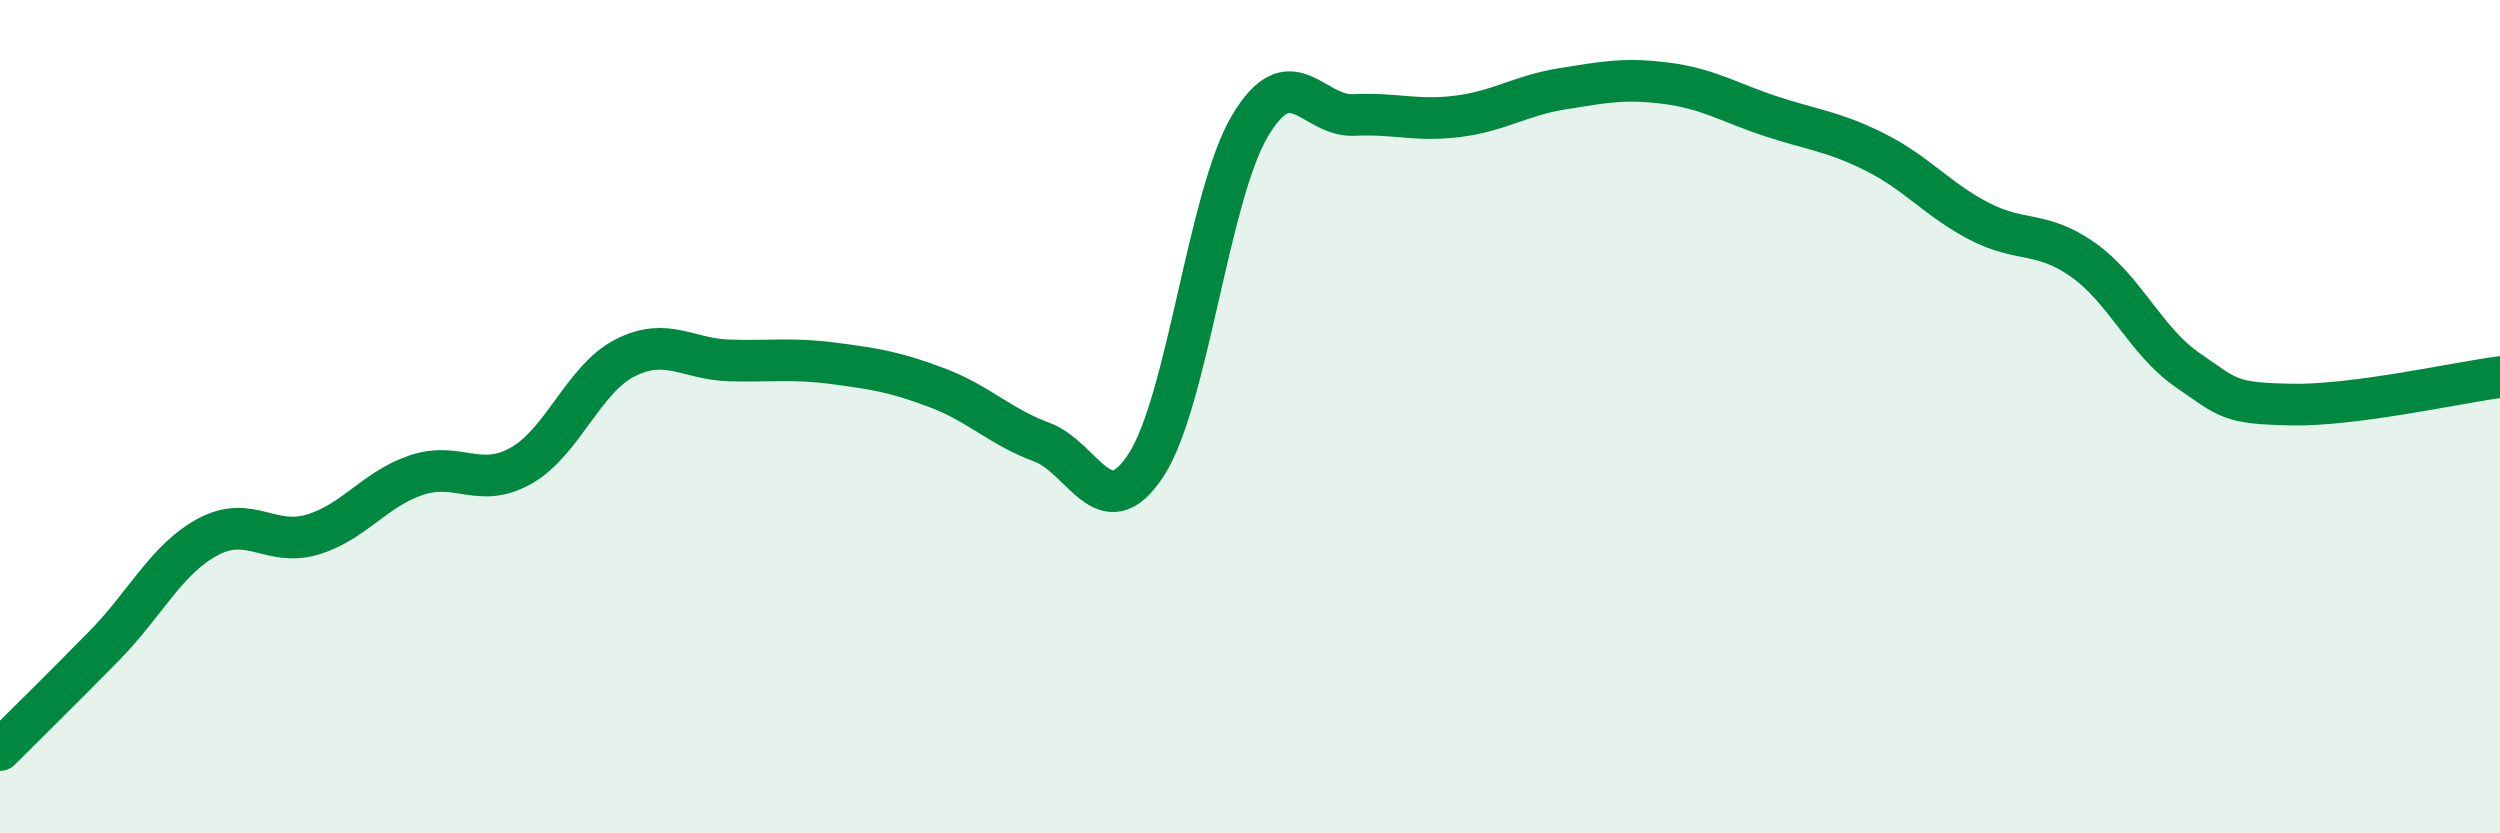
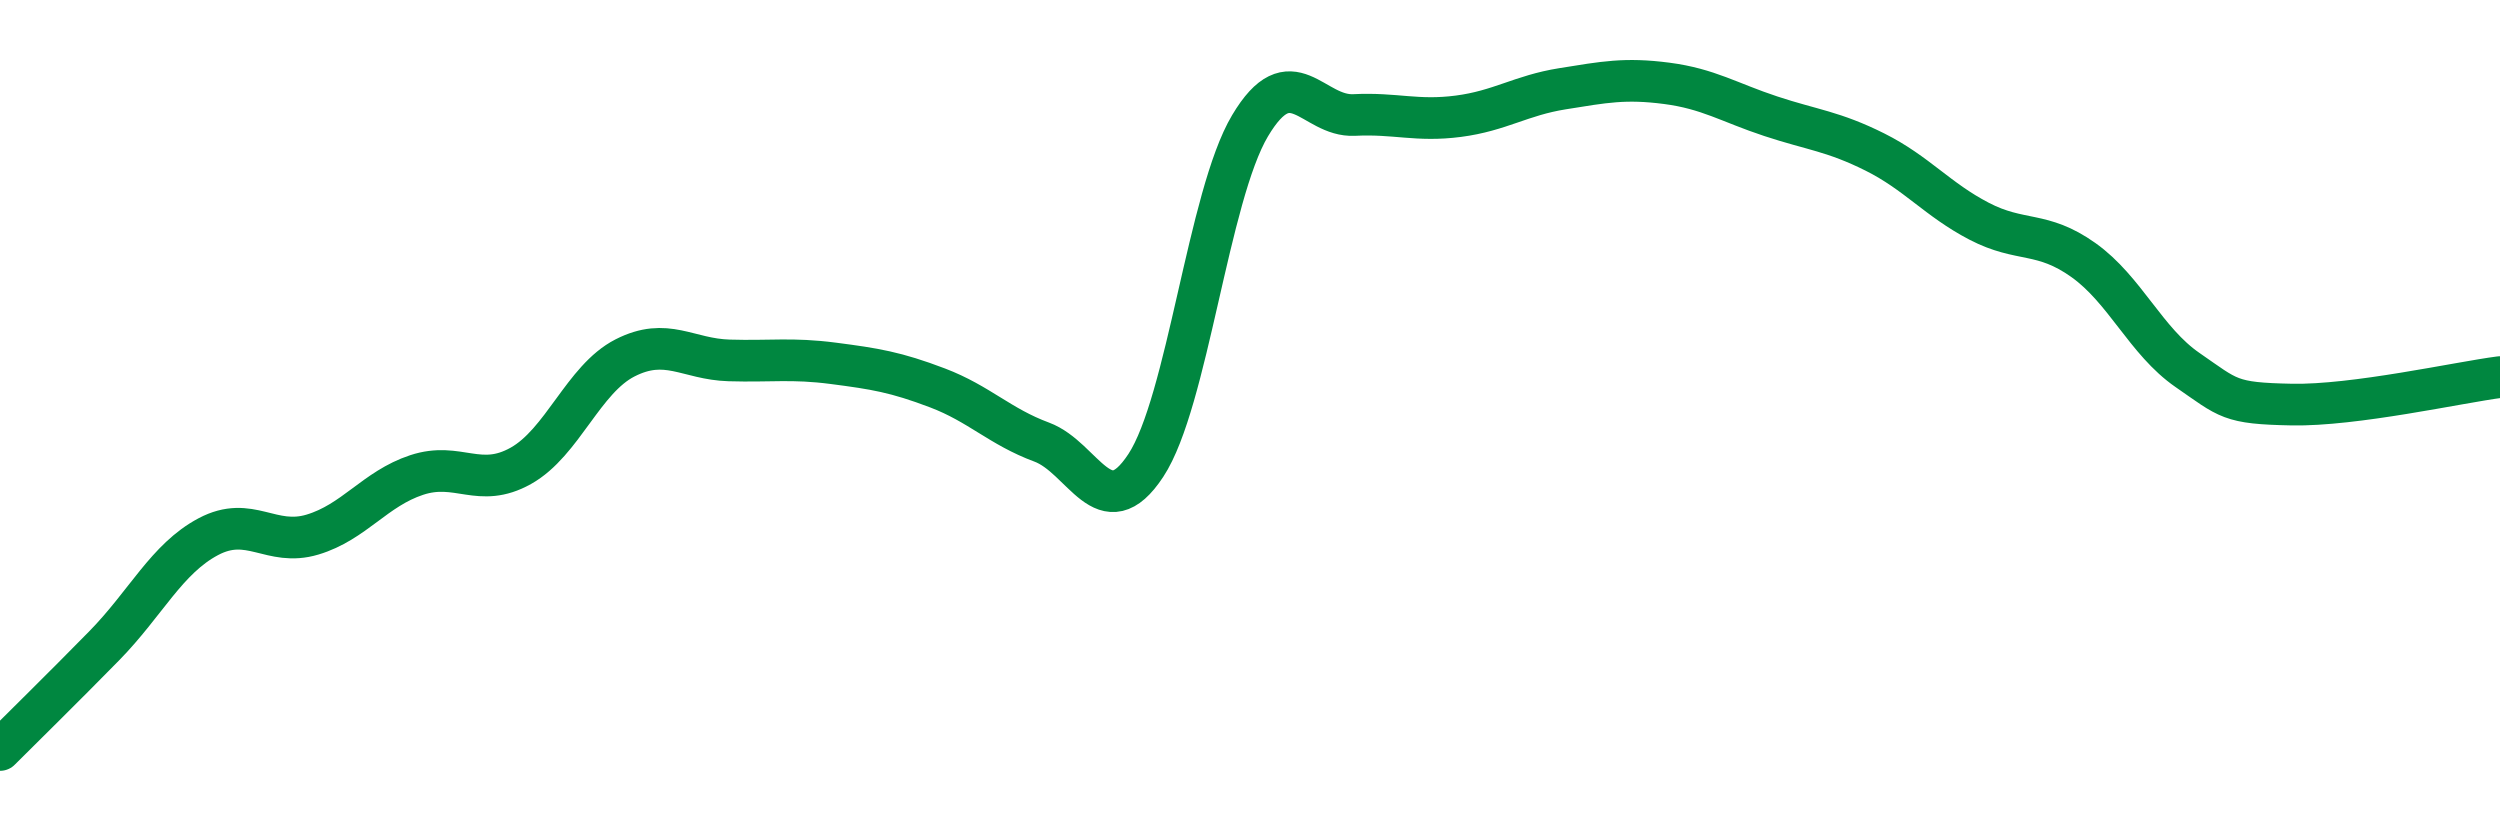
<svg xmlns="http://www.w3.org/2000/svg" width="60" height="20" viewBox="0 0 60 20">
-   <path d="M 0,18 C 0.5,17.5 1.5,16.52 2.5,15.5 C 3.5,14.48 4,13.41 5,12.88 C 6,12.35 6.5,13.13 7.5,12.83 C 8.5,12.53 9,11.73 10,11.4 C 11,11.07 11.5,11.74 12.5,11.18 C 13.5,10.62 14,9.1 15,8.59 C 16,8.08 16.5,8.62 17.5,8.65 C 18.5,8.68 19,8.59 20,8.72 C 21,8.85 21.5,8.93 22.5,9.31 C 23.5,9.69 24,10.24 25,10.61 C 26,10.98 26.5,12.69 27.5,11.17 C 28.5,9.65 29,4.7 30,3.02 C 31,1.34 31.5,2.81 32.5,2.76 C 33.5,2.71 34,2.92 35,2.79 C 36,2.66 36.5,2.29 37.5,2.13 C 38.5,1.97 39,1.87 40,2 C 41,2.13 41.5,2.46 42.5,2.79 C 43.5,3.12 44,3.15 45,3.65 C 46,4.15 46.5,4.79 47.5,5.31 C 48.5,5.83 49,5.53 50,6.24 C 51,6.95 51.5,8.19 52.5,8.88 C 53.5,9.57 53.5,9.68 55,9.71 C 56.5,9.74 59,9.18 60,9.05L60 20L0 20Z" fill="#008740" opacity="0.1" stroke-linecap="round" stroke-linejoin="round" />
  <path d="M 0,18 C 0.5,17.5 1.5,16.52 2.5,15.5 C 3.5,14.48 4,13.41 5,12.88 C 6,12.35 6.5,13.13 7.5,12.83 C 8.5,12.53 9,11.73 10,11.4 C 11,11.07 11.5,11.74 12.5,11.18 C 13.5,10.62 14,9.1 15,8.59 C 16,8.08 16.5,8.62 17.5,8.65 C 18.5,8.68 19,8.59 20,8.72 C 21,8.85 21.5,8.93 22.5,9.31 C 23.5,9.69 24,10.24 25,10.61 C 26,10.98 26.5,12.69 27.5,11.17 C 28.5,9.65 29,4.7 30,3.02 C 31,1.34 31.5,2.81 32.5,2.76 C 33.5,2.71 34,2.92 35,2.79 C 36,2.66 36.5,2.29 37.5,2.13 C 38.5,1.97 39,1.87 40,2 C 41,2.13 41.5,2.46 42.5,2.79 C 43.5,3.12 44,3.15 45,3.65 C 46,4.15 46.5,4.79 47.5,5.31 C 48.5,5.83 49,5.53 50,6.24 C 51,6.95 51.5,8.19 52.5,8.88 C 53.5,9.57 53.5,9.68 55,9.71 C 56.5,9.74 59,9.18 60,9.05" stroke="#008740" stroke-width="1" fill="none" stroke-linecap="round" stroke-linejoin="round" />
</svg>